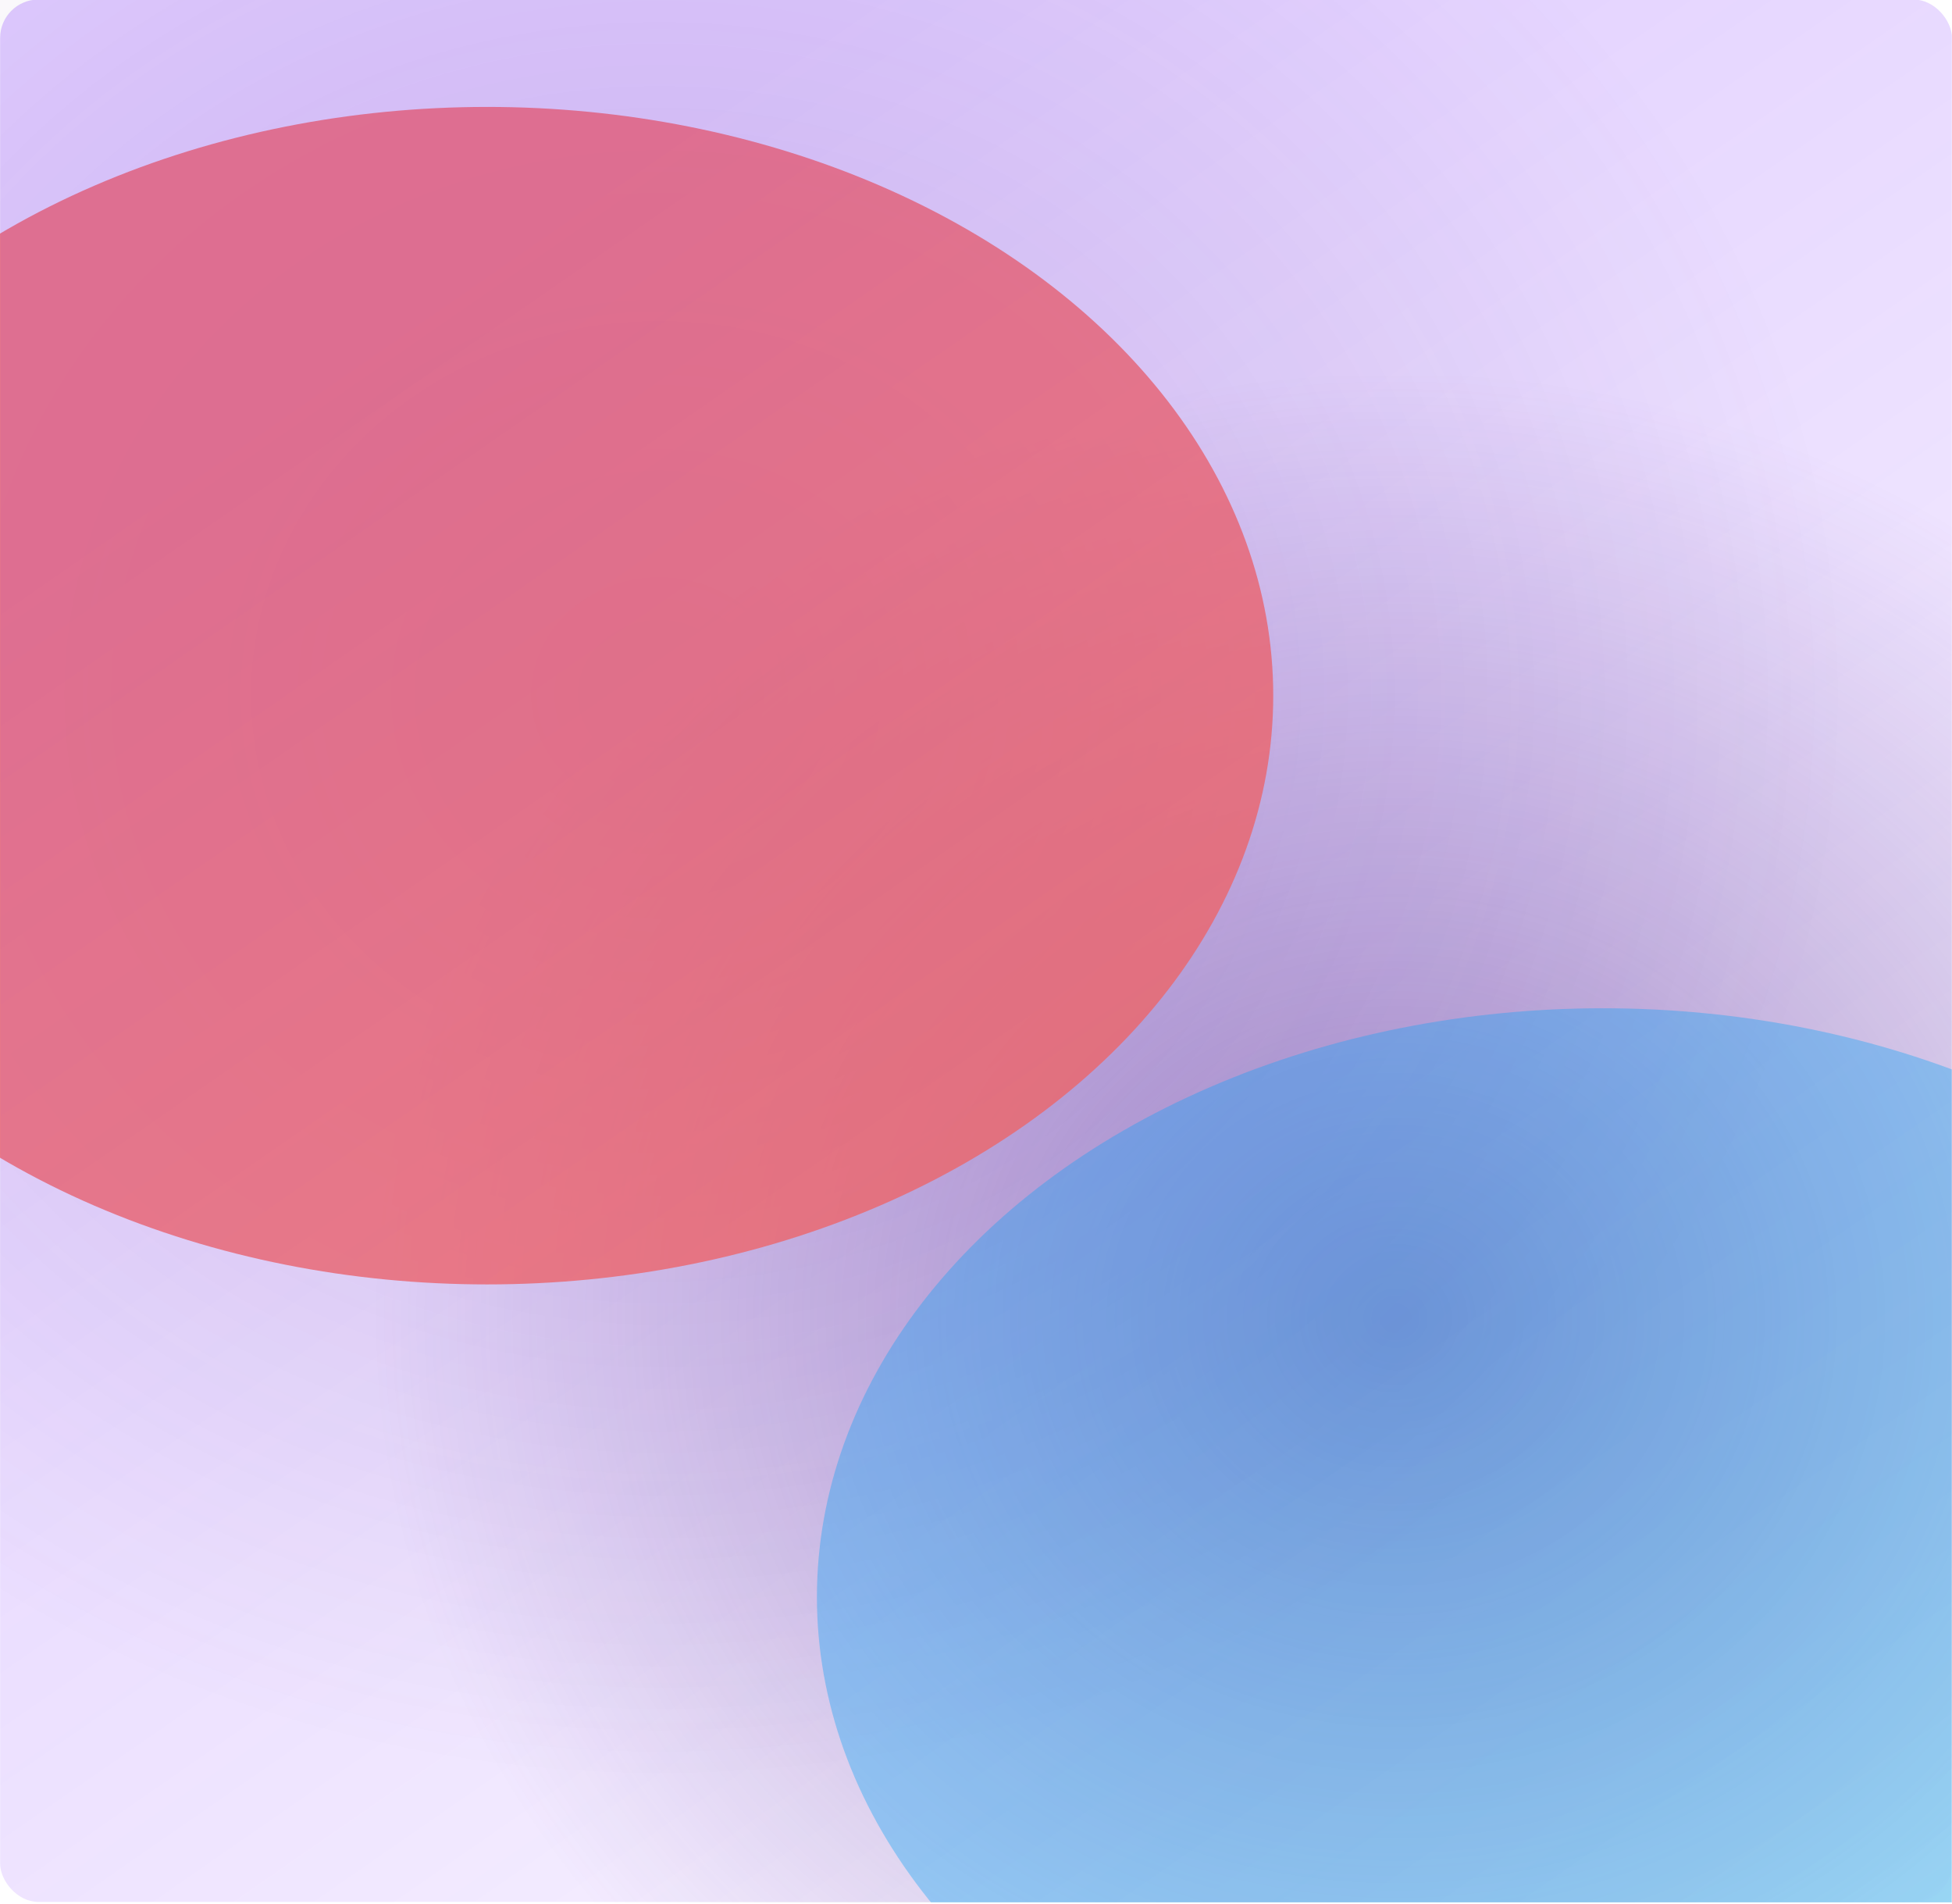
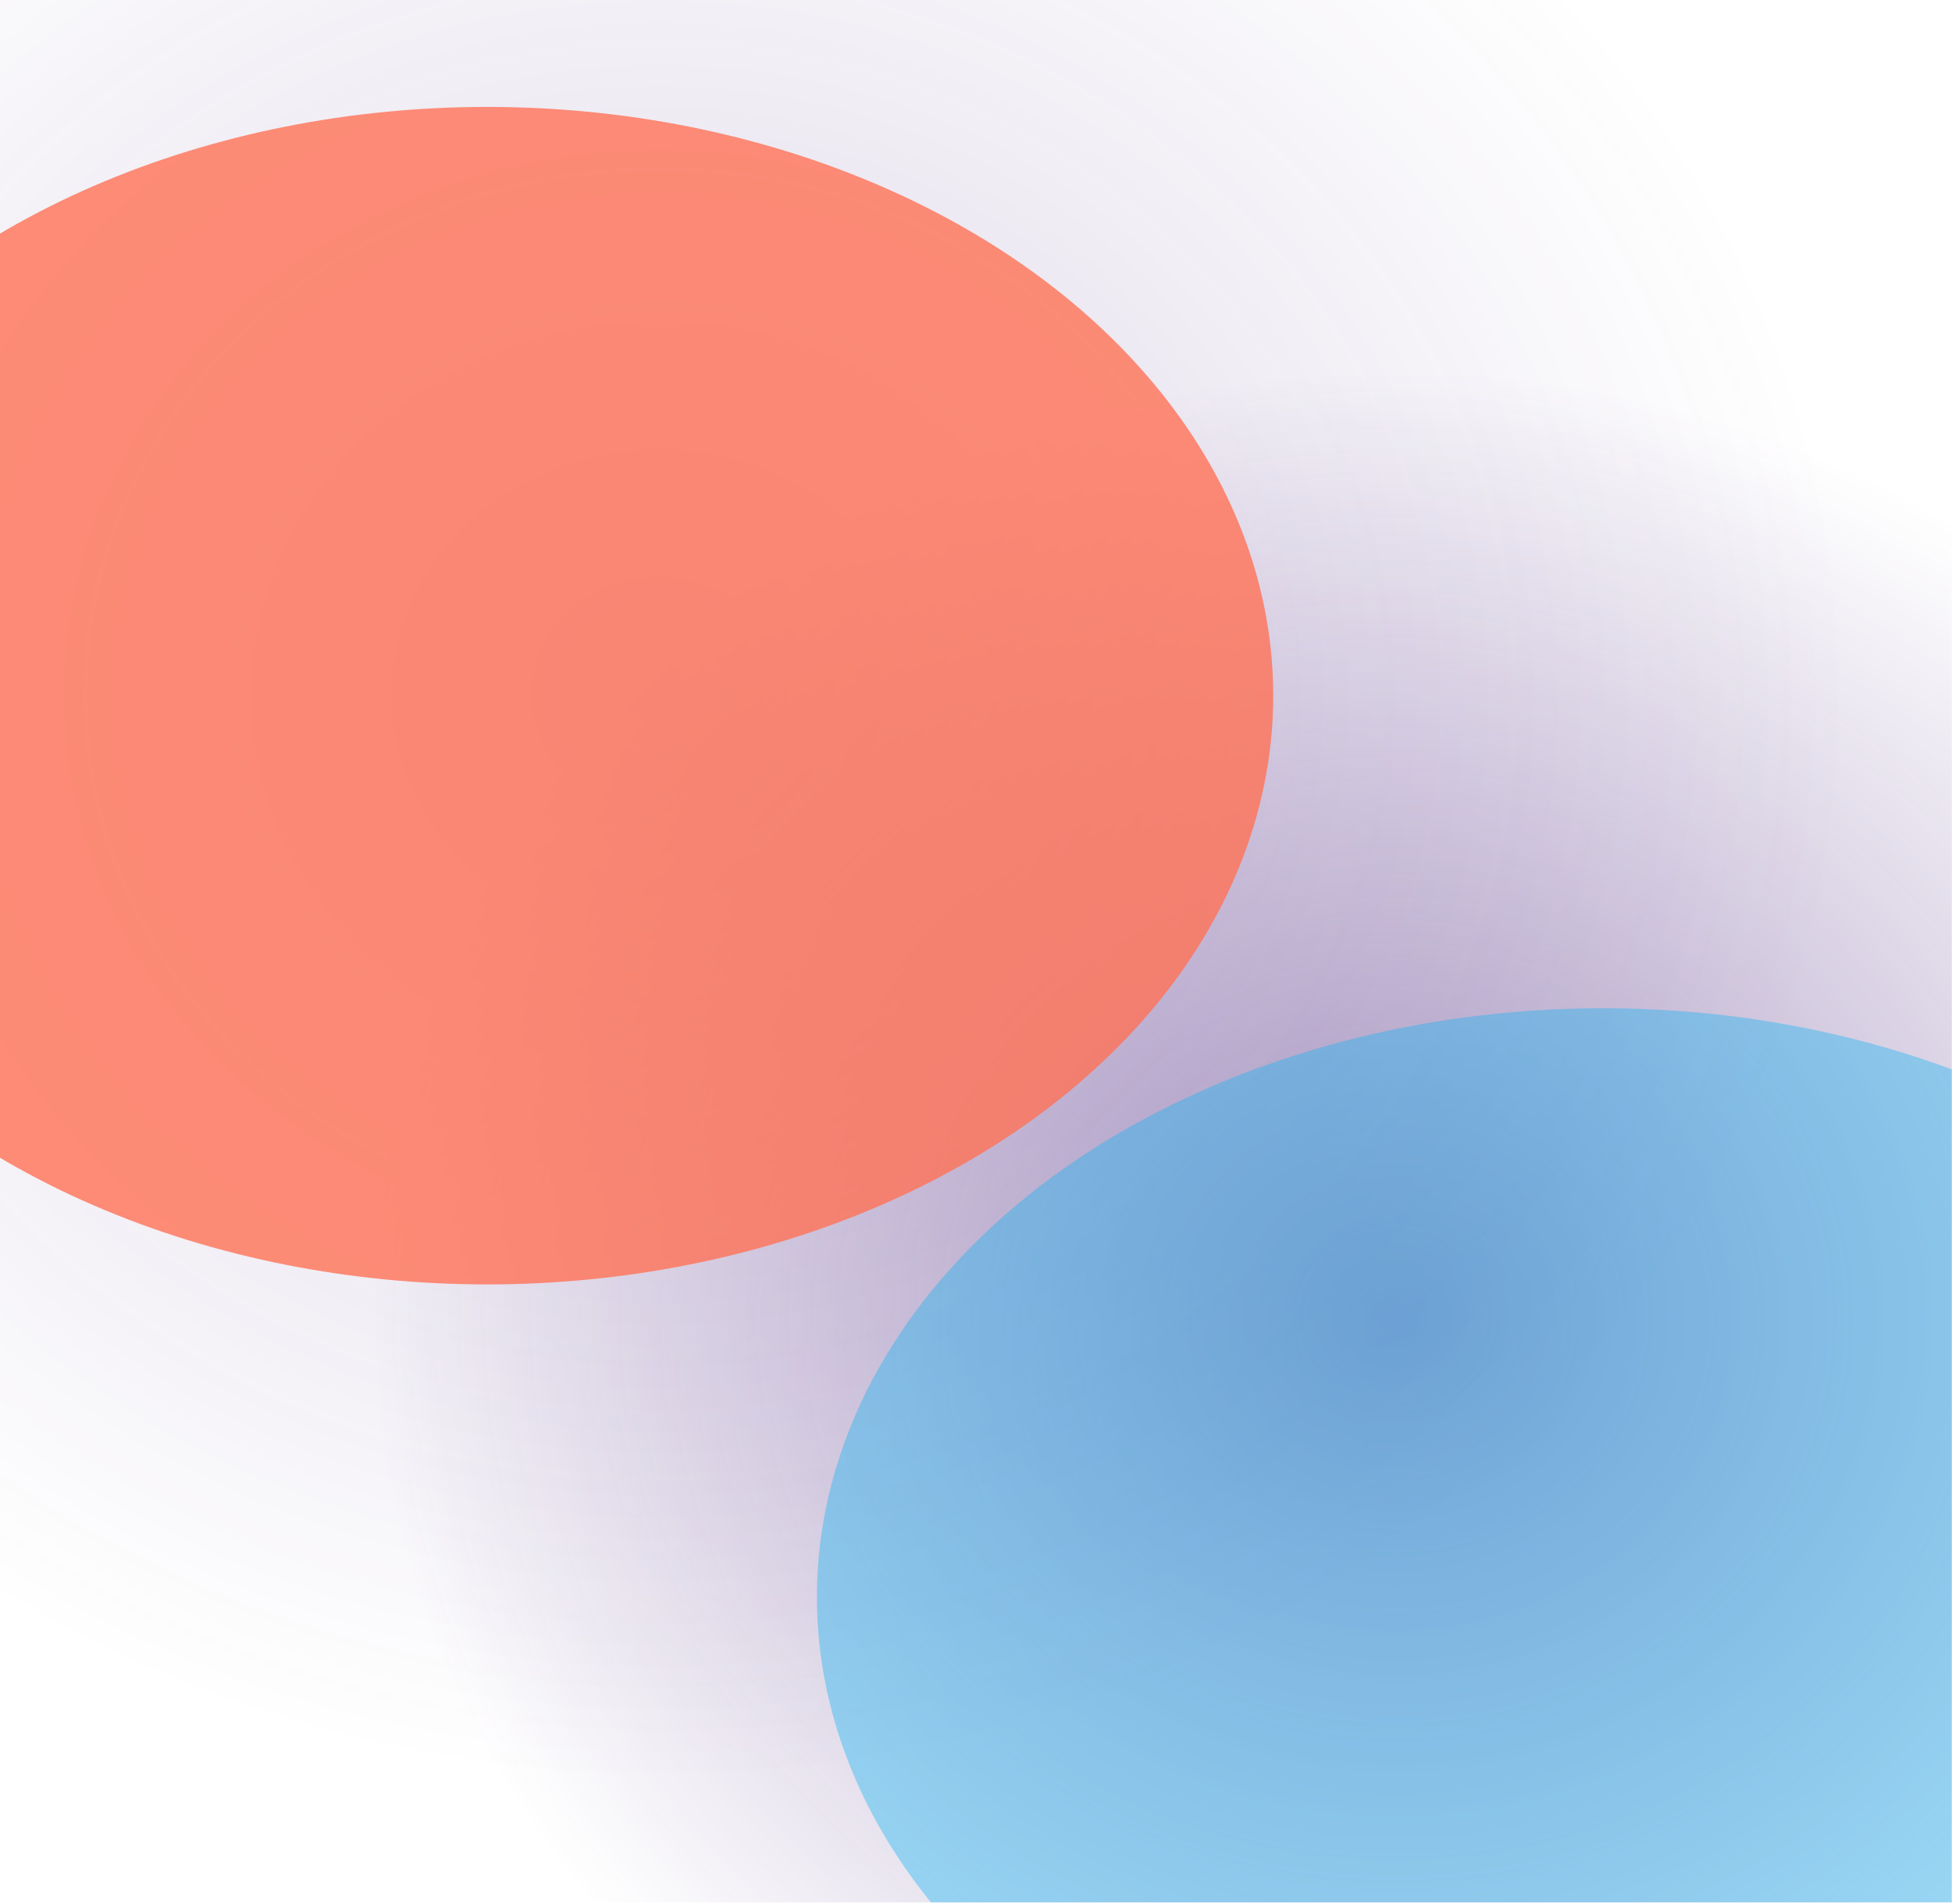
<svg xmlns="http://www.w3.org/2000/svg" width="527" height="514" viewBox="0 0 527 514" fill="none">
  <g clip-path="url(#clip0_2576_16)">
    <rect x="98.387" y="101.33" width="558.017" height="508.324" fill="url(#paint0_radial_2576_16)" fill-opacity="0.5" />
    <rect x="-142.834" y="-104.691" width="641.875" height="584.934" fill="url(#paint1_radial_2576_16)" fill-opacity="0.2" />
    <g style="mix-blend-mode:color" filter="url(#filter0_f_2576_16)">
      <ellipse cx="432.783" cy="431.067" rx="212.233" ry="158.916" fill="#18B4F4" fill-opacity="0.4" />
    </g>
    <g style="mix-blend-mode:color" filter="url(#filter1_f_2576_16)">
      <ellipse cx="131.516" cy="187.776" rx="212.233" ry="158.916" fill="#FF7256" fill-opacity="0.8" />
    </g>
-     <rect x="0.035" y="-0.128" width="526.959" height="513.5" rx="10.353" fill="url(#paint2_linear_2576_16)" />
  </g>
  <defs>
    <filter id="filter0_f_2576_16" x="-14.459" y="37.142" width="894.484" height="787.85" filterUnits="userSpaceOnUse" color-interpolation-filters="sRGB">
      <feFlood flood-opacity="0" result="BackgroundImageFix" />
      <feBlend mode="normal" in="SourceGraphic" in2="BackgroundImageFix" result="shape" />
      <feGaussianBlur stdDeviation="117.505" result="effect1_foregroundBlur_2576_16" />
    </filter>
    <filter id="filter1_f_2576_16" x="-287.773" y="-178.196" width="838.579" height="731.945" filterUnits="userSpaceOnUse" color-interpolation-filters="sRGB">
      <feFlood flood-opacity="0" result="BackgroundImageFix" />
      <feBlend mode="normal" in="SourceGraphic" in2="BackgroundImageFix" result="shape" />
      <feGaussianBlur stdDeviation="103.528" result="effect1_foregroundBlur_2576_16" />
    </filter>
    <radialGradient id="paint0_radial_2576_16" cx="0" cy="0" r="1" gradientUnits="userSpaceOnUse" gradientTransform="translate(377.396 355.492) rotate(90) scale(254.162 279.009)">
      <stop stop-color="#512D83" />
      <stop offset="1" stop-color="#512D83" stop-opacity="0" />
    </radialGradient>
    <radialGradient id="paint1_radial_2576_16" cx="0" cy="0" r="1" gradientUnits="userSpaceOnUse" gradientTransform="translate(178.104 187.776) rotate(90) scale(292.467 320.938)">
      <stop stop-color="#512D83" />
      <stop offset="1" stop-color="#512D83" stop-opacity="0" />
    </radialGradient>
    <linearGradient id="paint2_linear_2576_16" x1="107.558" y1="83.98" x2="466.564" y2="602.055" gradientUnits="userSpaceOnUse">
      <stop stop-color="#6300FF" stop-opacity="0.2" />
      <stop offset="1" stop-color="#6300FF" stop-opacity="0" />
    </linearGradient>
    <clipPath id="clip0_2576_16">
      <rect width="526.959" height="513.5" fill="white" />
    </clipPath>
  </defs>
</svg>